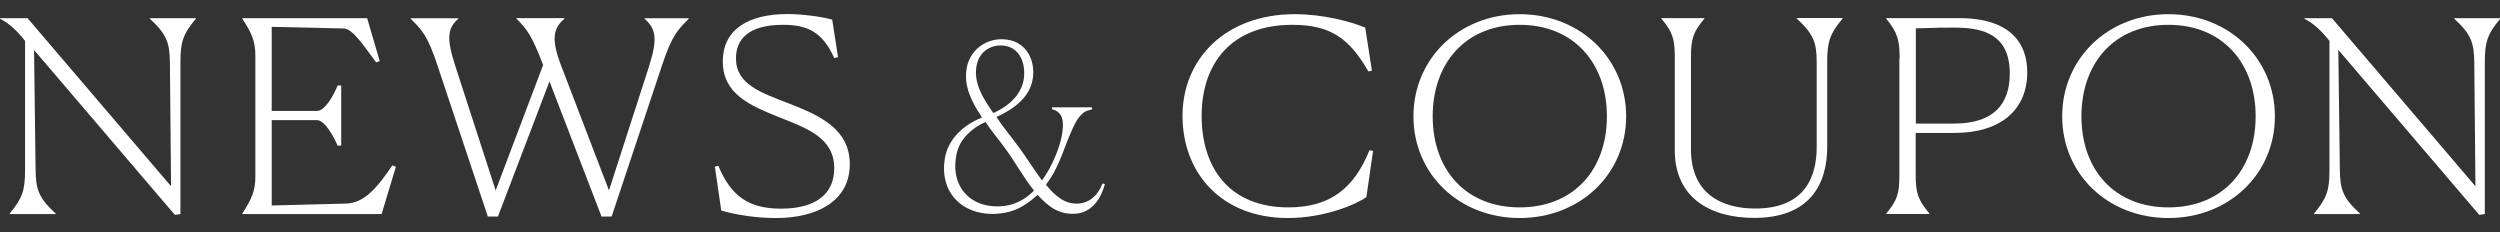
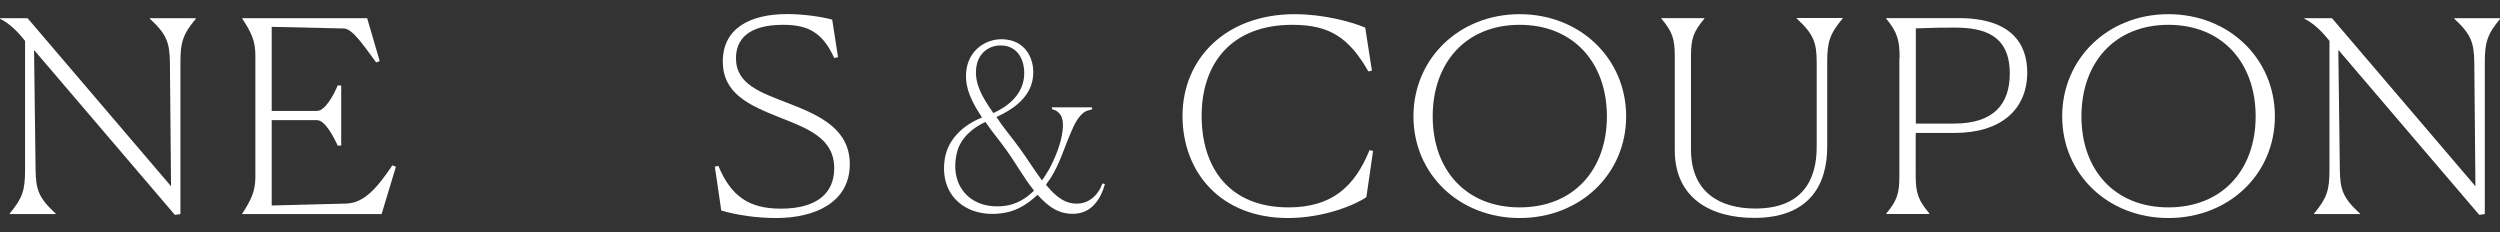
<svg xmlns="http://www.w3.org/2000/svg" id="_レイヤー_2" viewBox="0 0 197.46 18.34">
  <rect x="0" y="0" width="197.46" height="18.34" fill="#333333" stroke="none" />
  <defs>
    <style>.cls-1{fill:none;}.cls-2{fill:#fff;}</style>
  </defs>
  <g id="_レイヤー_1-2">
    <path class="cls-2" d="M2.69,3.95l.12,9.45c.02,1.58.25,2.24,1.59,3.47v.04H.76v-.04c1.03-1.23,1.22-1.86,1.22-3.47V3.23c-.6-.76-1.26-1.4-1.98-1.75v-.04h2.18l11.33,13.27-.09-9.76c-.02-1.58-.25-2.24-1.58-3.47v-.04h3.63v.04c-1.03,1.23-1.22,1.86-1.22,3.47v11.96l-.44.06L2.69,3.95Z" />
    <path class="cls-2" d="M19.14,16.86c.69-1.06,1.03-1.75,1.03-2.87V4.35c0-1.14-.34-1.82-1.03-2.87v-.04h9.86l.99,3.38-.28.11c-1.01-1.37-1.86-2.64-2.53-2.68l-5.72-.13v6.64h3.58c.64,0,1.33-1.27,1.63-2.01h.28v4.75h-.28c-.28-.63-.99-2.01-1.63-2.01h-3.58v6.74l5.88-.15c1.42-.04,2.44-1.23,3.65-3.02l.28.11-1.13,3.74h-11.01v-.04Z" />
-     <path class="cls-2" d="M36.21,1.43v.04c-.8.72-1.01,1.42-.25,3.74l3.19,9.83,3.75-9.91c-.92-2.37-1.24-2.77-2.11-3.66v-.04h3.79v.04c-.8.72-1.13,1.46-.25,3.74l3.77,9.83,3.15-9.76c.71-2.22.57-3-.34-3.8v-.04h3.49v.04c-.87.89-1.31,1.27-2.11,3.68l-3.98,11.94h-.8l-4.11-10.67-4.07,10.67h-.8l-3.98-11.94c-.8-2.43-1.24-2.79-2.11-3.68v-.04h3.79Z" />
    <path class="cls-2" d="M66.17,4.52l-.28.06c-.94-2.09-2.16-2.62-4.04-2.62-2.78,0-3.72,1.18-3.72,2.64,0,2.07,1.95,2.71,4.23,3.59,2.37.93,4.76,1.99,4.76,4.78,0,3-2.73,4.25-5.81,4.25-1.56,0-3.1-.23-4.34-.59l-.51-3.47.28-.06c1.01,2.43,2.44,3.38,4.94,3.38,2.9,0,4.21-1.27,4.21-3.19,0-2.41-2.14-3.15-4.37-4.04-2.32-.93-4.43-1.84-4.43-4.4s2.07-3.74,5.1-3.74c1.24,0,2.71.21,3.54.44l.46,2.96Z" />
    <path class="cls-2" d="M107.92,15.57c-.87.61-3.35,1.65-6.2,1.65-5.26,0-8.32-3.57-8.32-8.07s3.4-8.03,8.87-8.03c2.25,0,4.43.59,5.56,1.06l.53,3.4-.28.06c-1.52-2.64-3.03-3.68-6-3.68-4.83,0-7.17,3.06-7.17,7.19s2.21,7.23,6.85,7.23c3.45,0,5.24-1.65,6.41-4.52l.28.06-.53,3.66Z" />
    <path class="cls-2" d="M111.64,9.19c0-4.56,3.61-8.07,8.39-8.07s8.41,3.51,8.41,8.07-3.63,8.03-8.41,8.03-8.39-3.47-8.39-8.03ZM126.92,9.19c0-4.23-2.64-7.23-6.89-7.23s-6.87,3-6.87,7.23,2.62,7.19,6.87,7.19,6.89-2.96,6.89-7.19Z" />
    <path class="cls-2" d="M132.28,11.87v-7.42c0-1.37-.18-1.94-1.06-2.98v-.04h3.4v.04c-.87,1.04-1.06,1.58-1.06,2.98v7.35c0,3.42,2.32,4.67,5.08,4.67,3.77,0,4.85-2.32,4.85-4.86v-6.68c0-1.58-.25-2.24-1.58-3.47v-.04h3.63v.04c-1.03,1.23-1.22,1.86-1.22,3.47v6.66c0,3.02-1.42,5.62-5.77,5.62-3.4,0-6.27-1.54-6.27-5.35Z" />
    <path class="cls-2" d="M150.04,4.58c0-1.42-.18-2.03-1.06-3.11v-.04h5.72c4.18,0,5.42,2.05,5.42,4.29,0,2.9-2.04,4.78-5.75,4.78h-3.06v3.38c0,1.39.21,1.94,1.08,2.98l-.02.04h-3.4l.02-.04c.87-1.04,1.03-1.61,1.03-2.98V4.58ZM151.32,2.24v7.52h3.03c3.1,0,4.39-1.52,4.39-3.95,0-3.04-2.02-3.63-4.37-3.63-.67,0-1.49,0-3.06.06Z" />
    <path class="cls-2" d="M162.88,9.19c0-4.56,3.61-8.07,8.39-8.07s8.41,3.51,8.41,8.07-3.63,8.03-8.41,8.03-8.39-3.47-8.39-8.03ZM178.16,9.19c0-4.23-2.64-7.23-6.89-7.23s-6.87,3-6.87,7.23,2.62,7.19,6.87,7.19,6.89-2.96,6.89-7.19Z" />
    <path class="cls-2" d="M184.69,3.95l.12,9.45c.02,1.58.25,2.24,1.59,3.47v.04h-3.63v-.04c1.03-1.23,1.22-1.86,1.22-3.47V3.23c-.6-.76-1.26-1.4-1.98-1.75v-.04h2.18l11.33,13.27-.09-9.76c-.02-1.58-.25-2.24-1.58-3.47v-.04h3.63v.04c-1.03,1.23-1.22,1.86-1.22,3.47v11.96l-.44.06-11.12-13.02Z" />
    <path class="cls-2" d="M86.24,8.5s.06.1.01.13c-.03.03-.37.1-.47.15-.6.3-.95,1.11-1.2,1.69-.53,1.22-.88,2.47-1.6,3.6-.05.08-.36.49-.36.53.48.58,1.12,1.24,1.88,1.42,1.07.25,1.93-.24,2.42-1.17.04-.07.13-.36.19-.36l.16.05c-.32,1.17-1.03,2.26-2.35,2.34s-2.14-.59-2.97-1.49c-.74.68-1.55,1.23-2.56,1.41-2.86.53-5.23-1.2-4.77-4.24.24-1.58,1.5-2.71,2.93-3.27.02-.03-.29-.48-.33-.55-.63-1.05-1.08-2.08-.87-3.34.28-1.65,1.88-2.61,3.49-2.21,1.45.37,2.01,1.92,1.68,3.28s-1.62,2.24-2.82,2.77c.56.86,1.23,1.63,1.83,2.46s1.15,1.71,1.76,2.54c.04.03.52-.78.56-.85.49-.89.97-2.08,1.08-3.09.08-.76.01-1.45-.84-1.68v-.14s3.14,0,3.14,0ZM78.97,3.59c-.87.02-1.59.59-1.8,1.43-.37,1.46.5,2.78,1.29,3.91,1.18-.53,2.28-1.46,2.42-2.83.13-1.28-.47-2.55-1.91-2.51ZM77.84,9.63c-1.02.46-1.99,1.29-2.26,2.43-.63,2.64,1.1,4.54,3.79,4.2.89-.11,1.69-.58,2.3-1.21-.8-.99-1.41-2.12-2.15-3.15-.54-.77-1.16-1.48-1.68-2.26Z" />
    <rect class="cls-1" x=".09" width="33.04" height="18.34" />
  </g>
</svg>